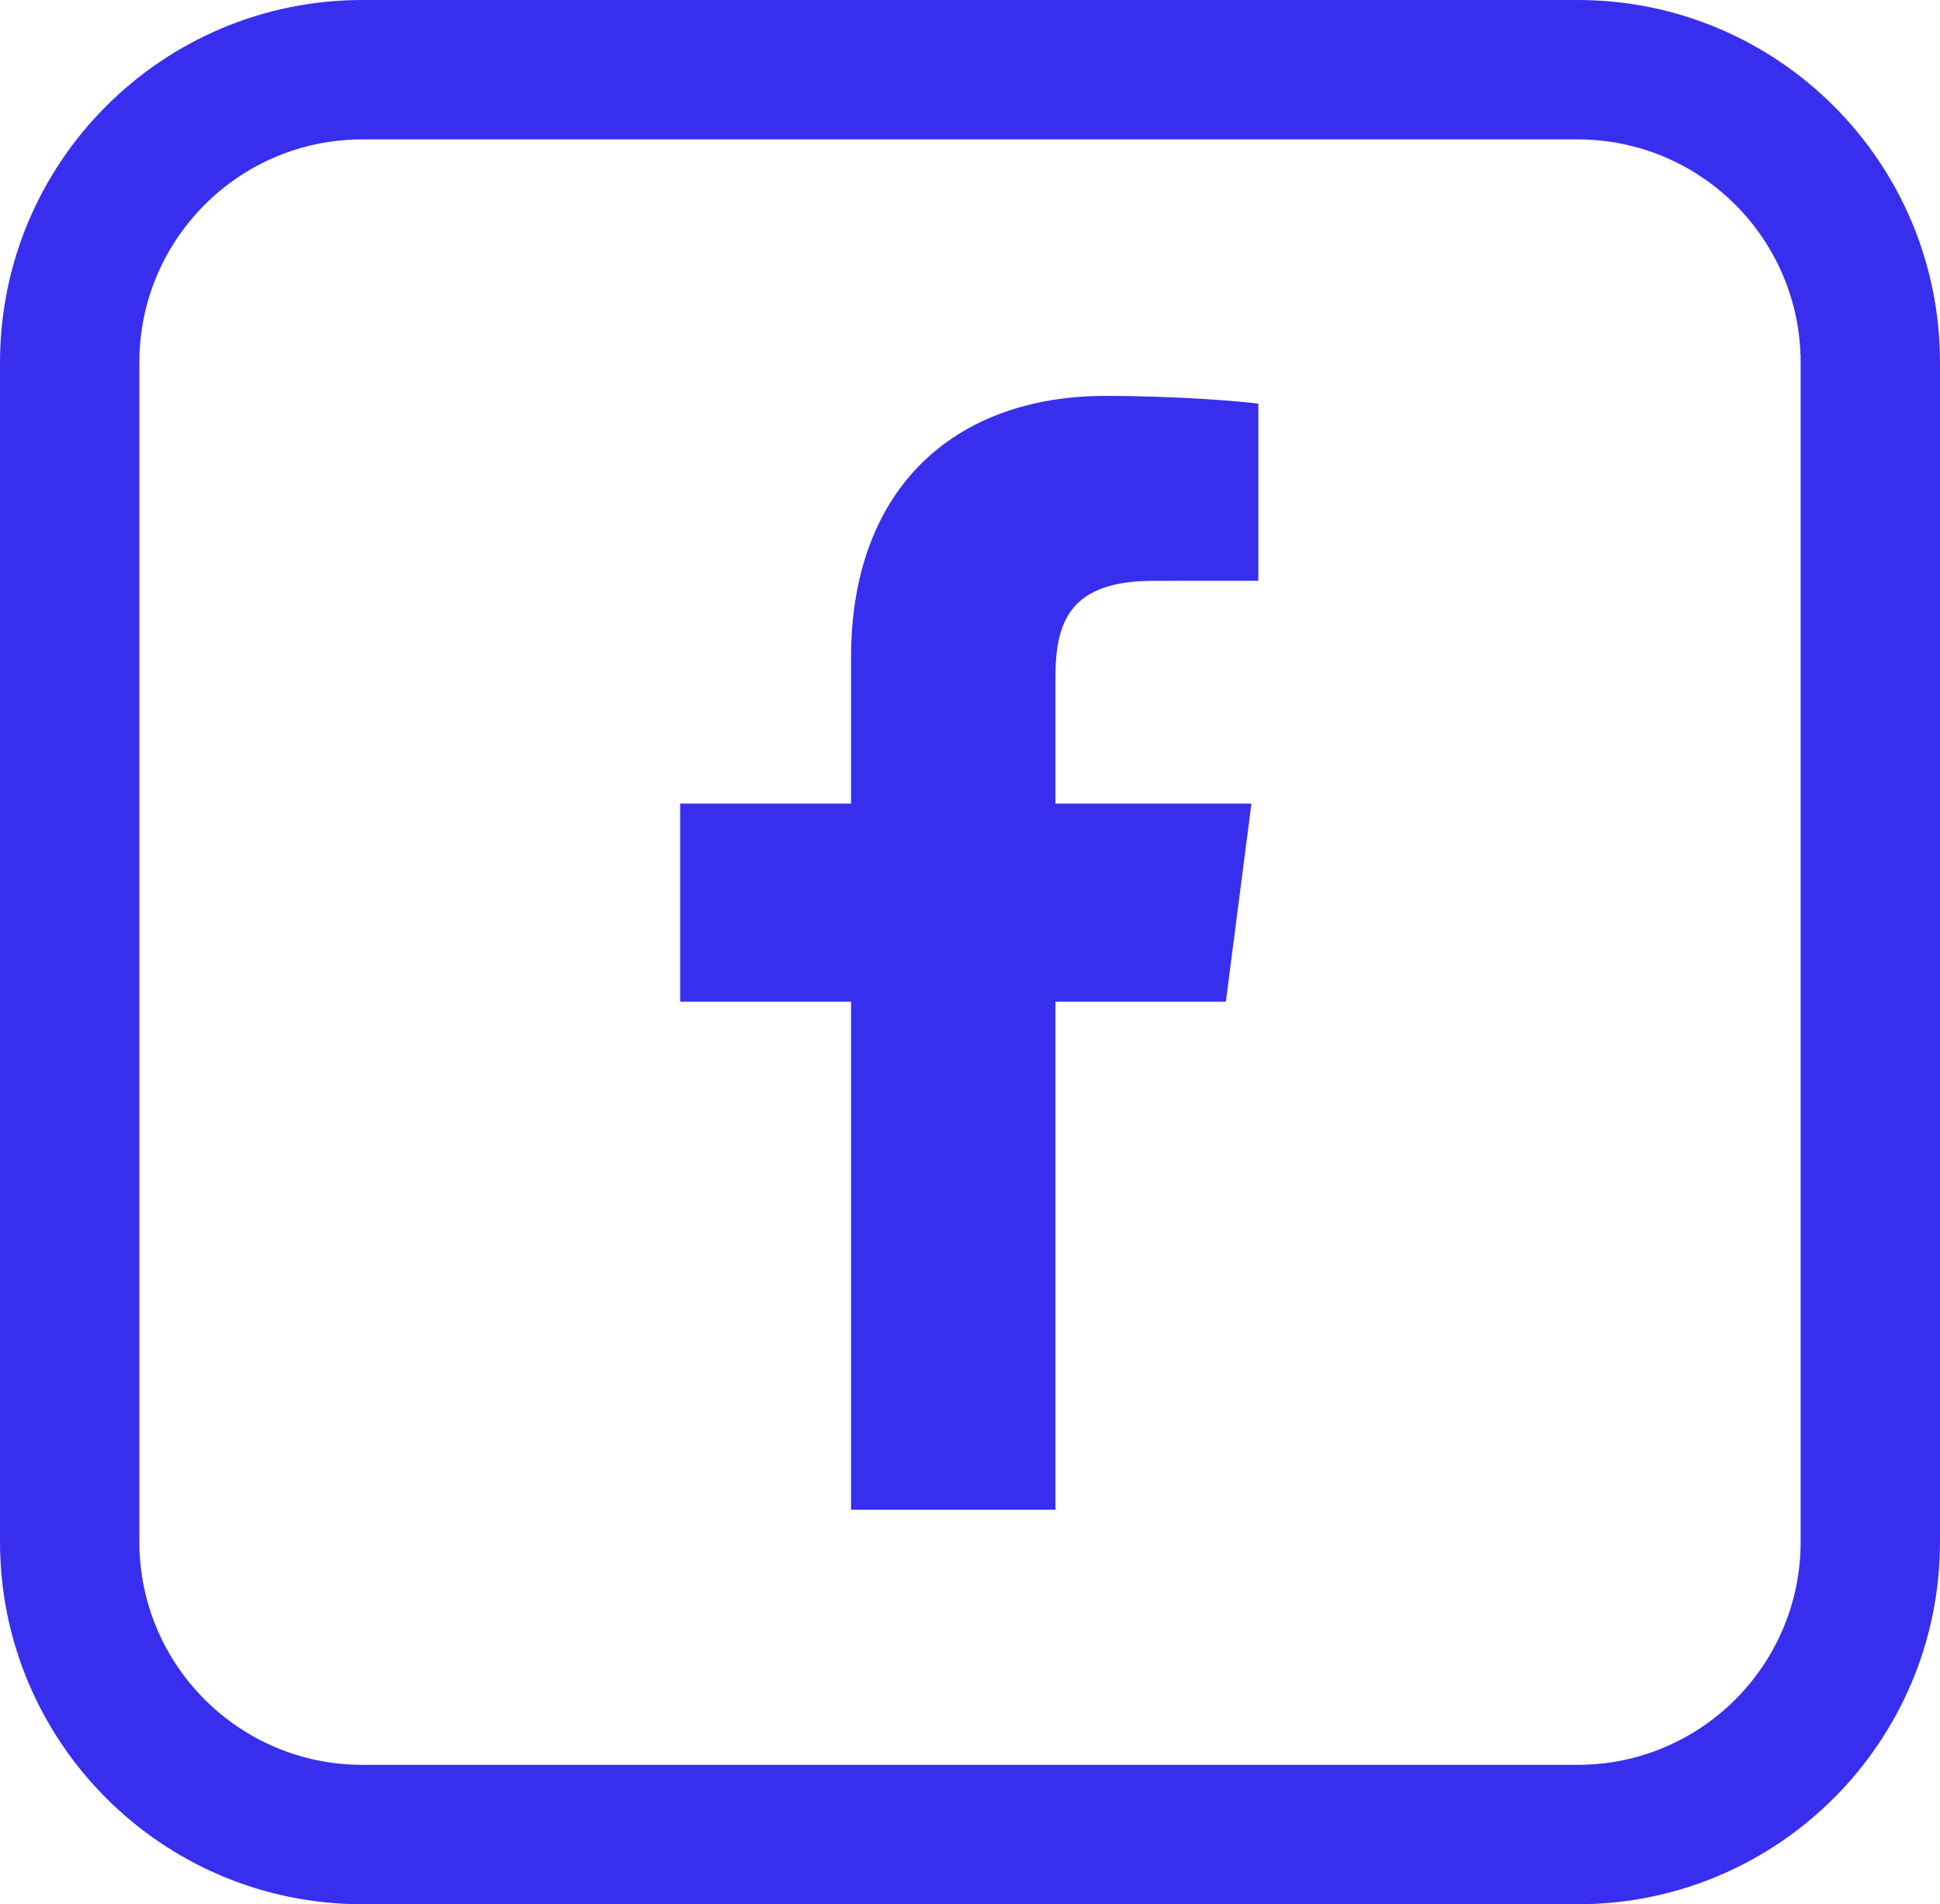
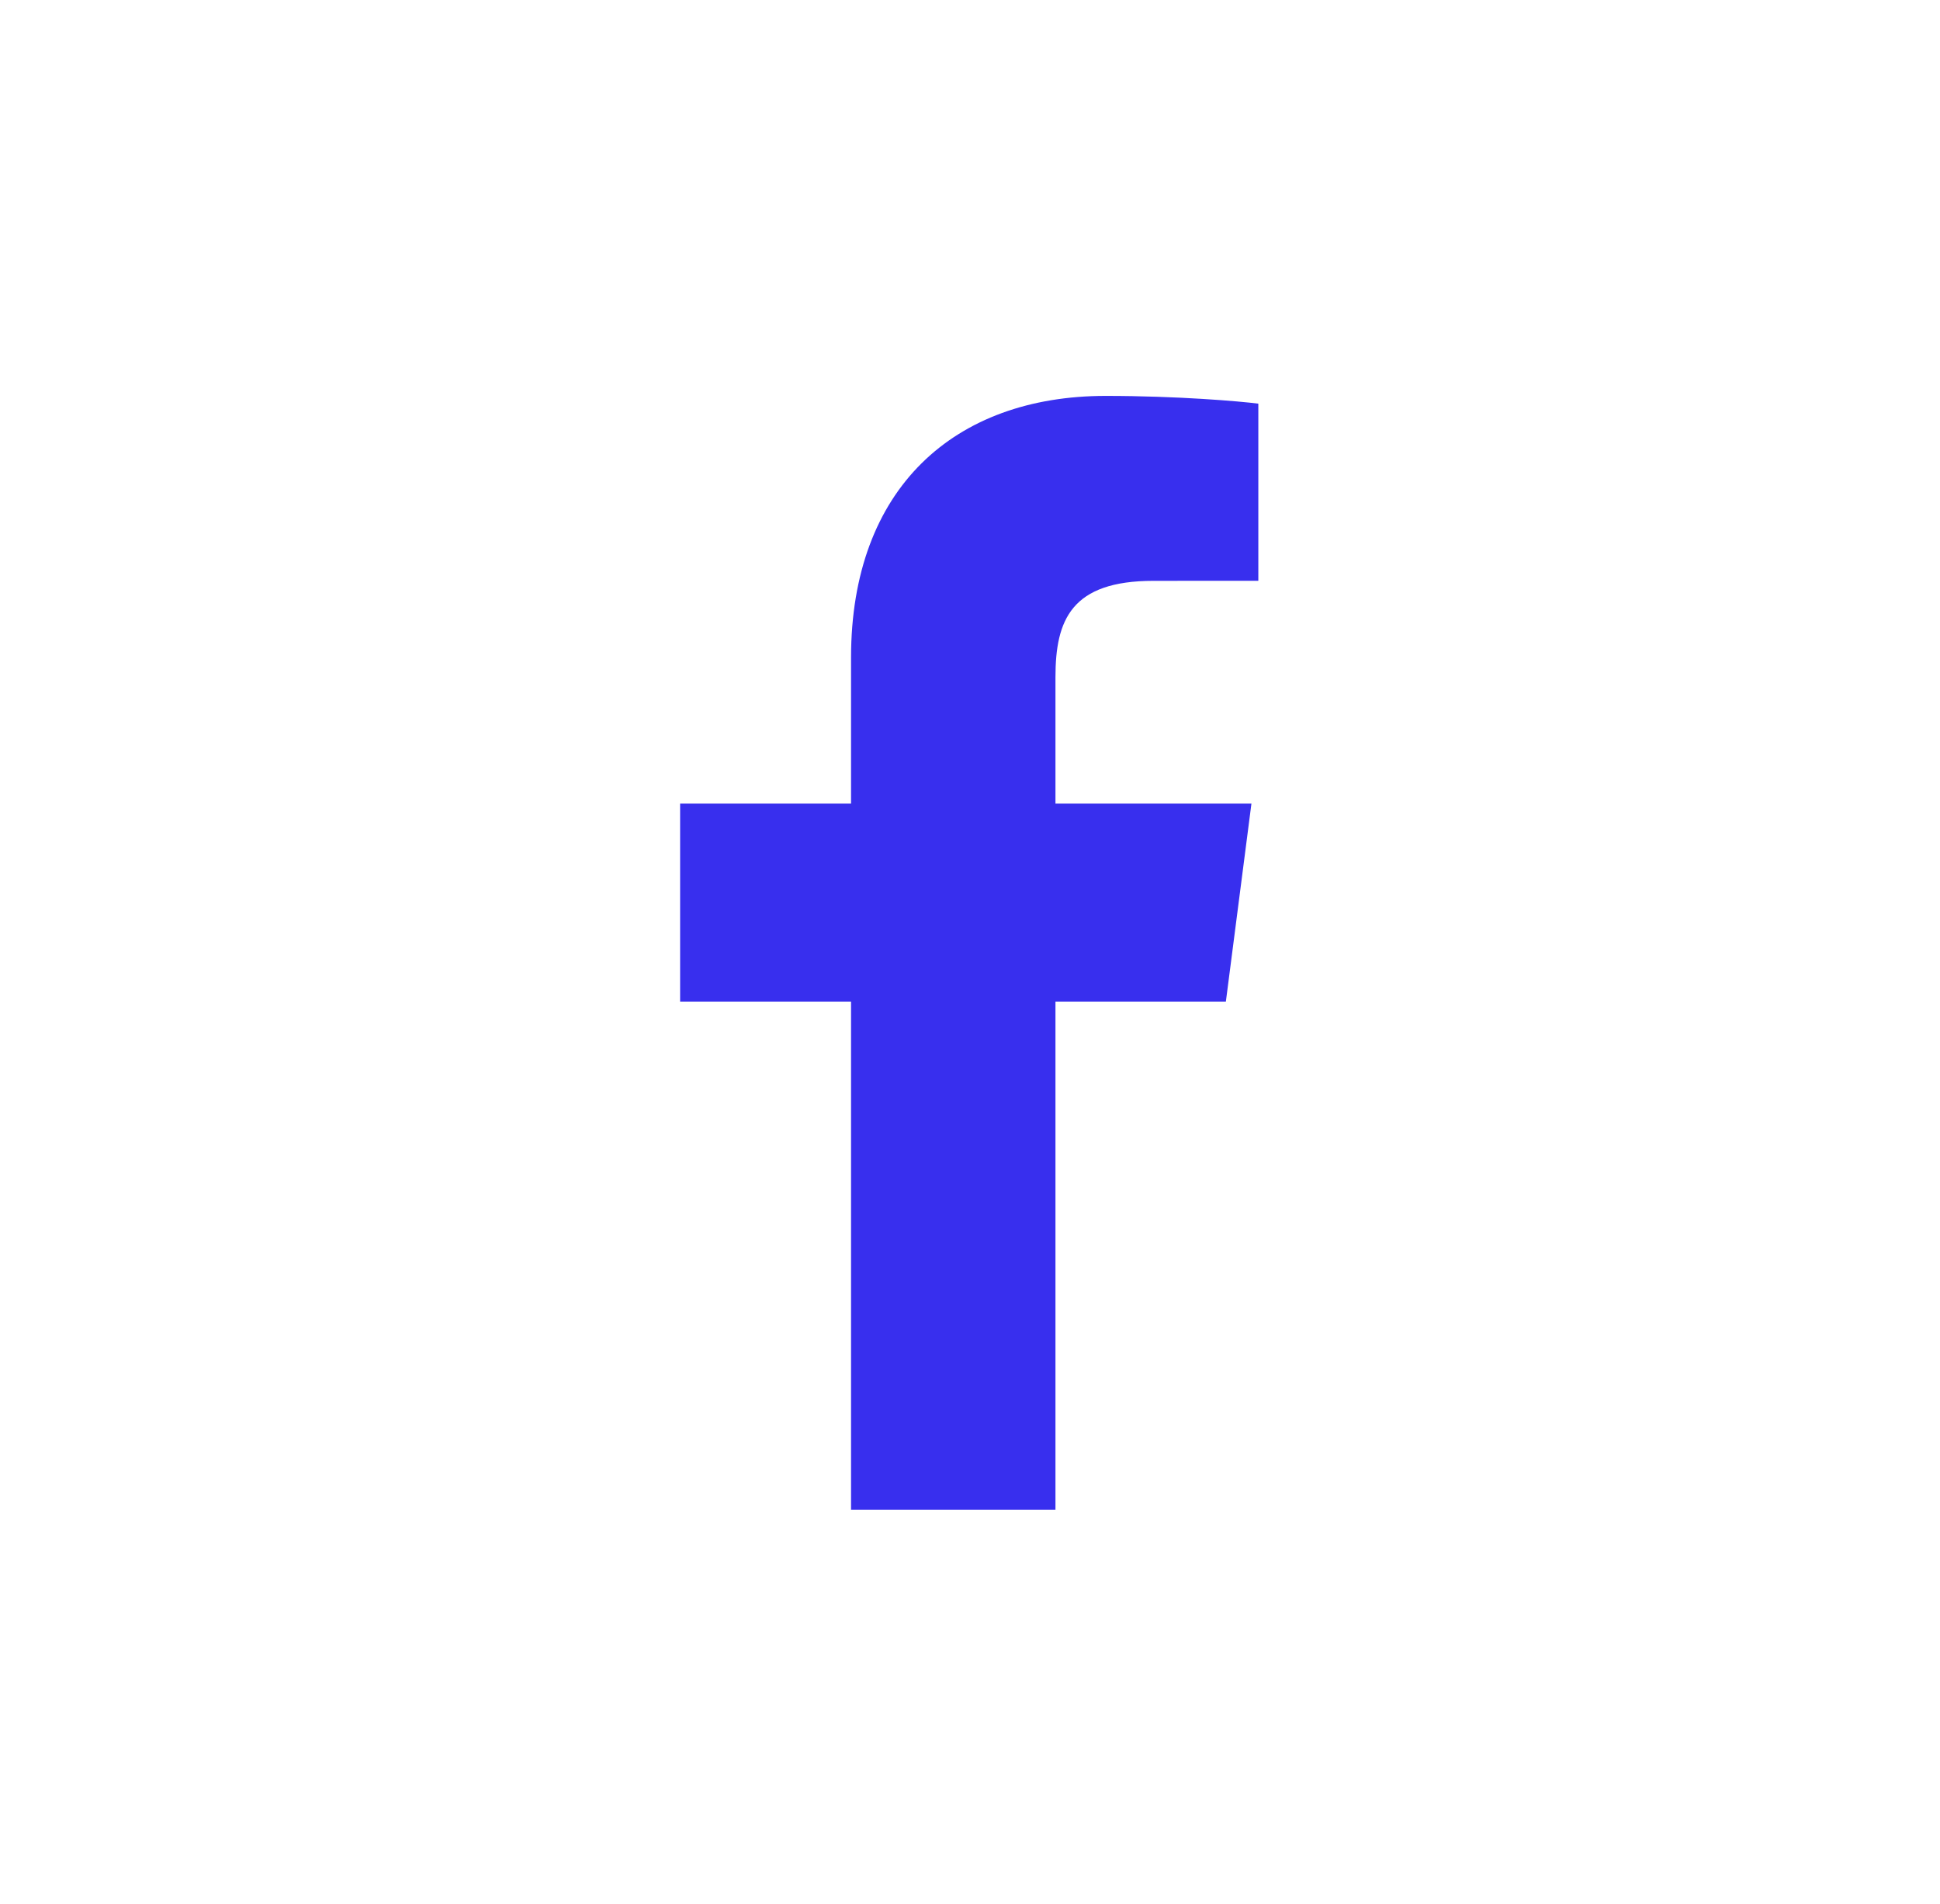
<svg xmlns="http://www.w3.org/2000/svg" width="696" height="683" viewBox="0 0 696 683" fill="none">
-   <path fill-rule="evenodd" clip-rule="evenodd" d="M566 50H130C85.817 50 50 85.817 50 130V553C50 597.183 85.817 633 130 633H566C610.183 633 646 597.183 646 553V130C646 85.817 610.183 50 566 50ZM130 0C58.203 0 0 58.203 0 130V553C0 624.797 58.203 683 130 683H566C637.797 683 696 624.797 696 553V130C696 58.203 637.797 0 566 0H130Z" fill="#342BED" fill-opacity="0.98" />
  <path d="M378.659 541.488V359.276H439.795L448.967 288.244H378.659V242.9C378.659 222.341 384.344 208.33 413.859 208.33L451.442 208.315V144.781C444.942 143.936 422.632 142 396.666 142C342.443 142 305.322 175.097 305.322 235.865V288.244H244V359.276H305.322V541.488H378.659Z" fill="#342BED" fill-opacity="0.98" />
</svg>